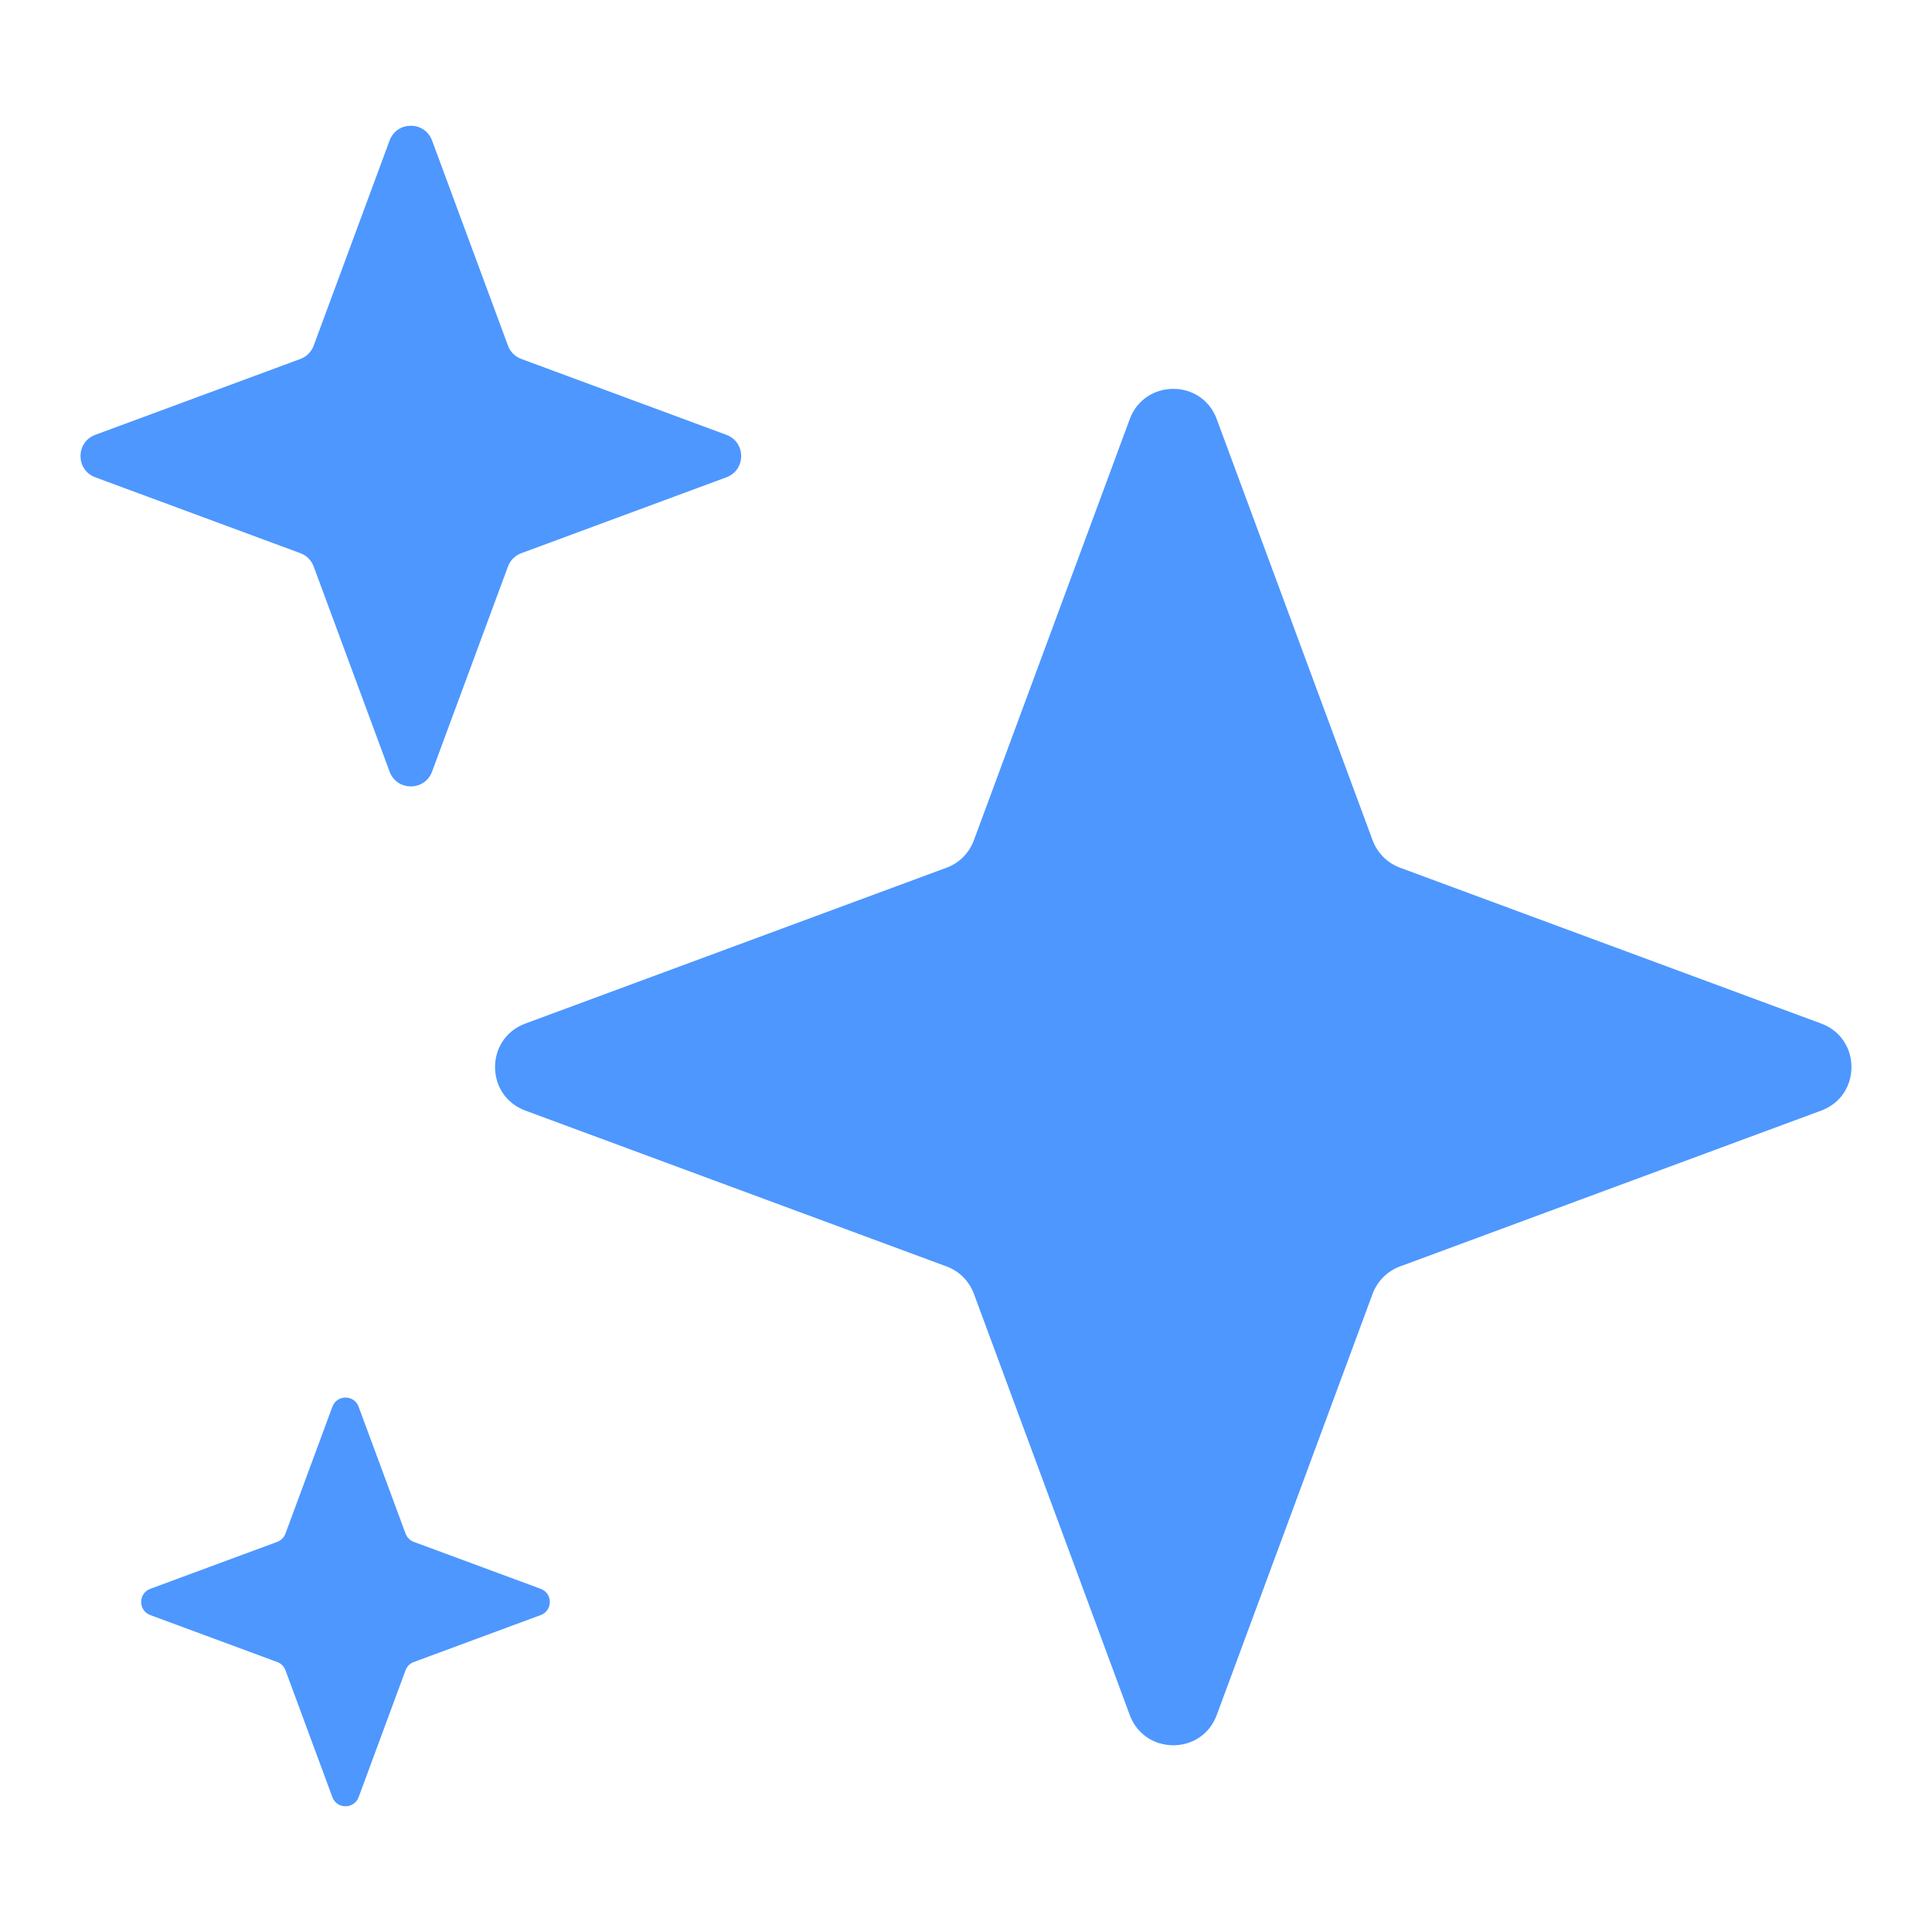
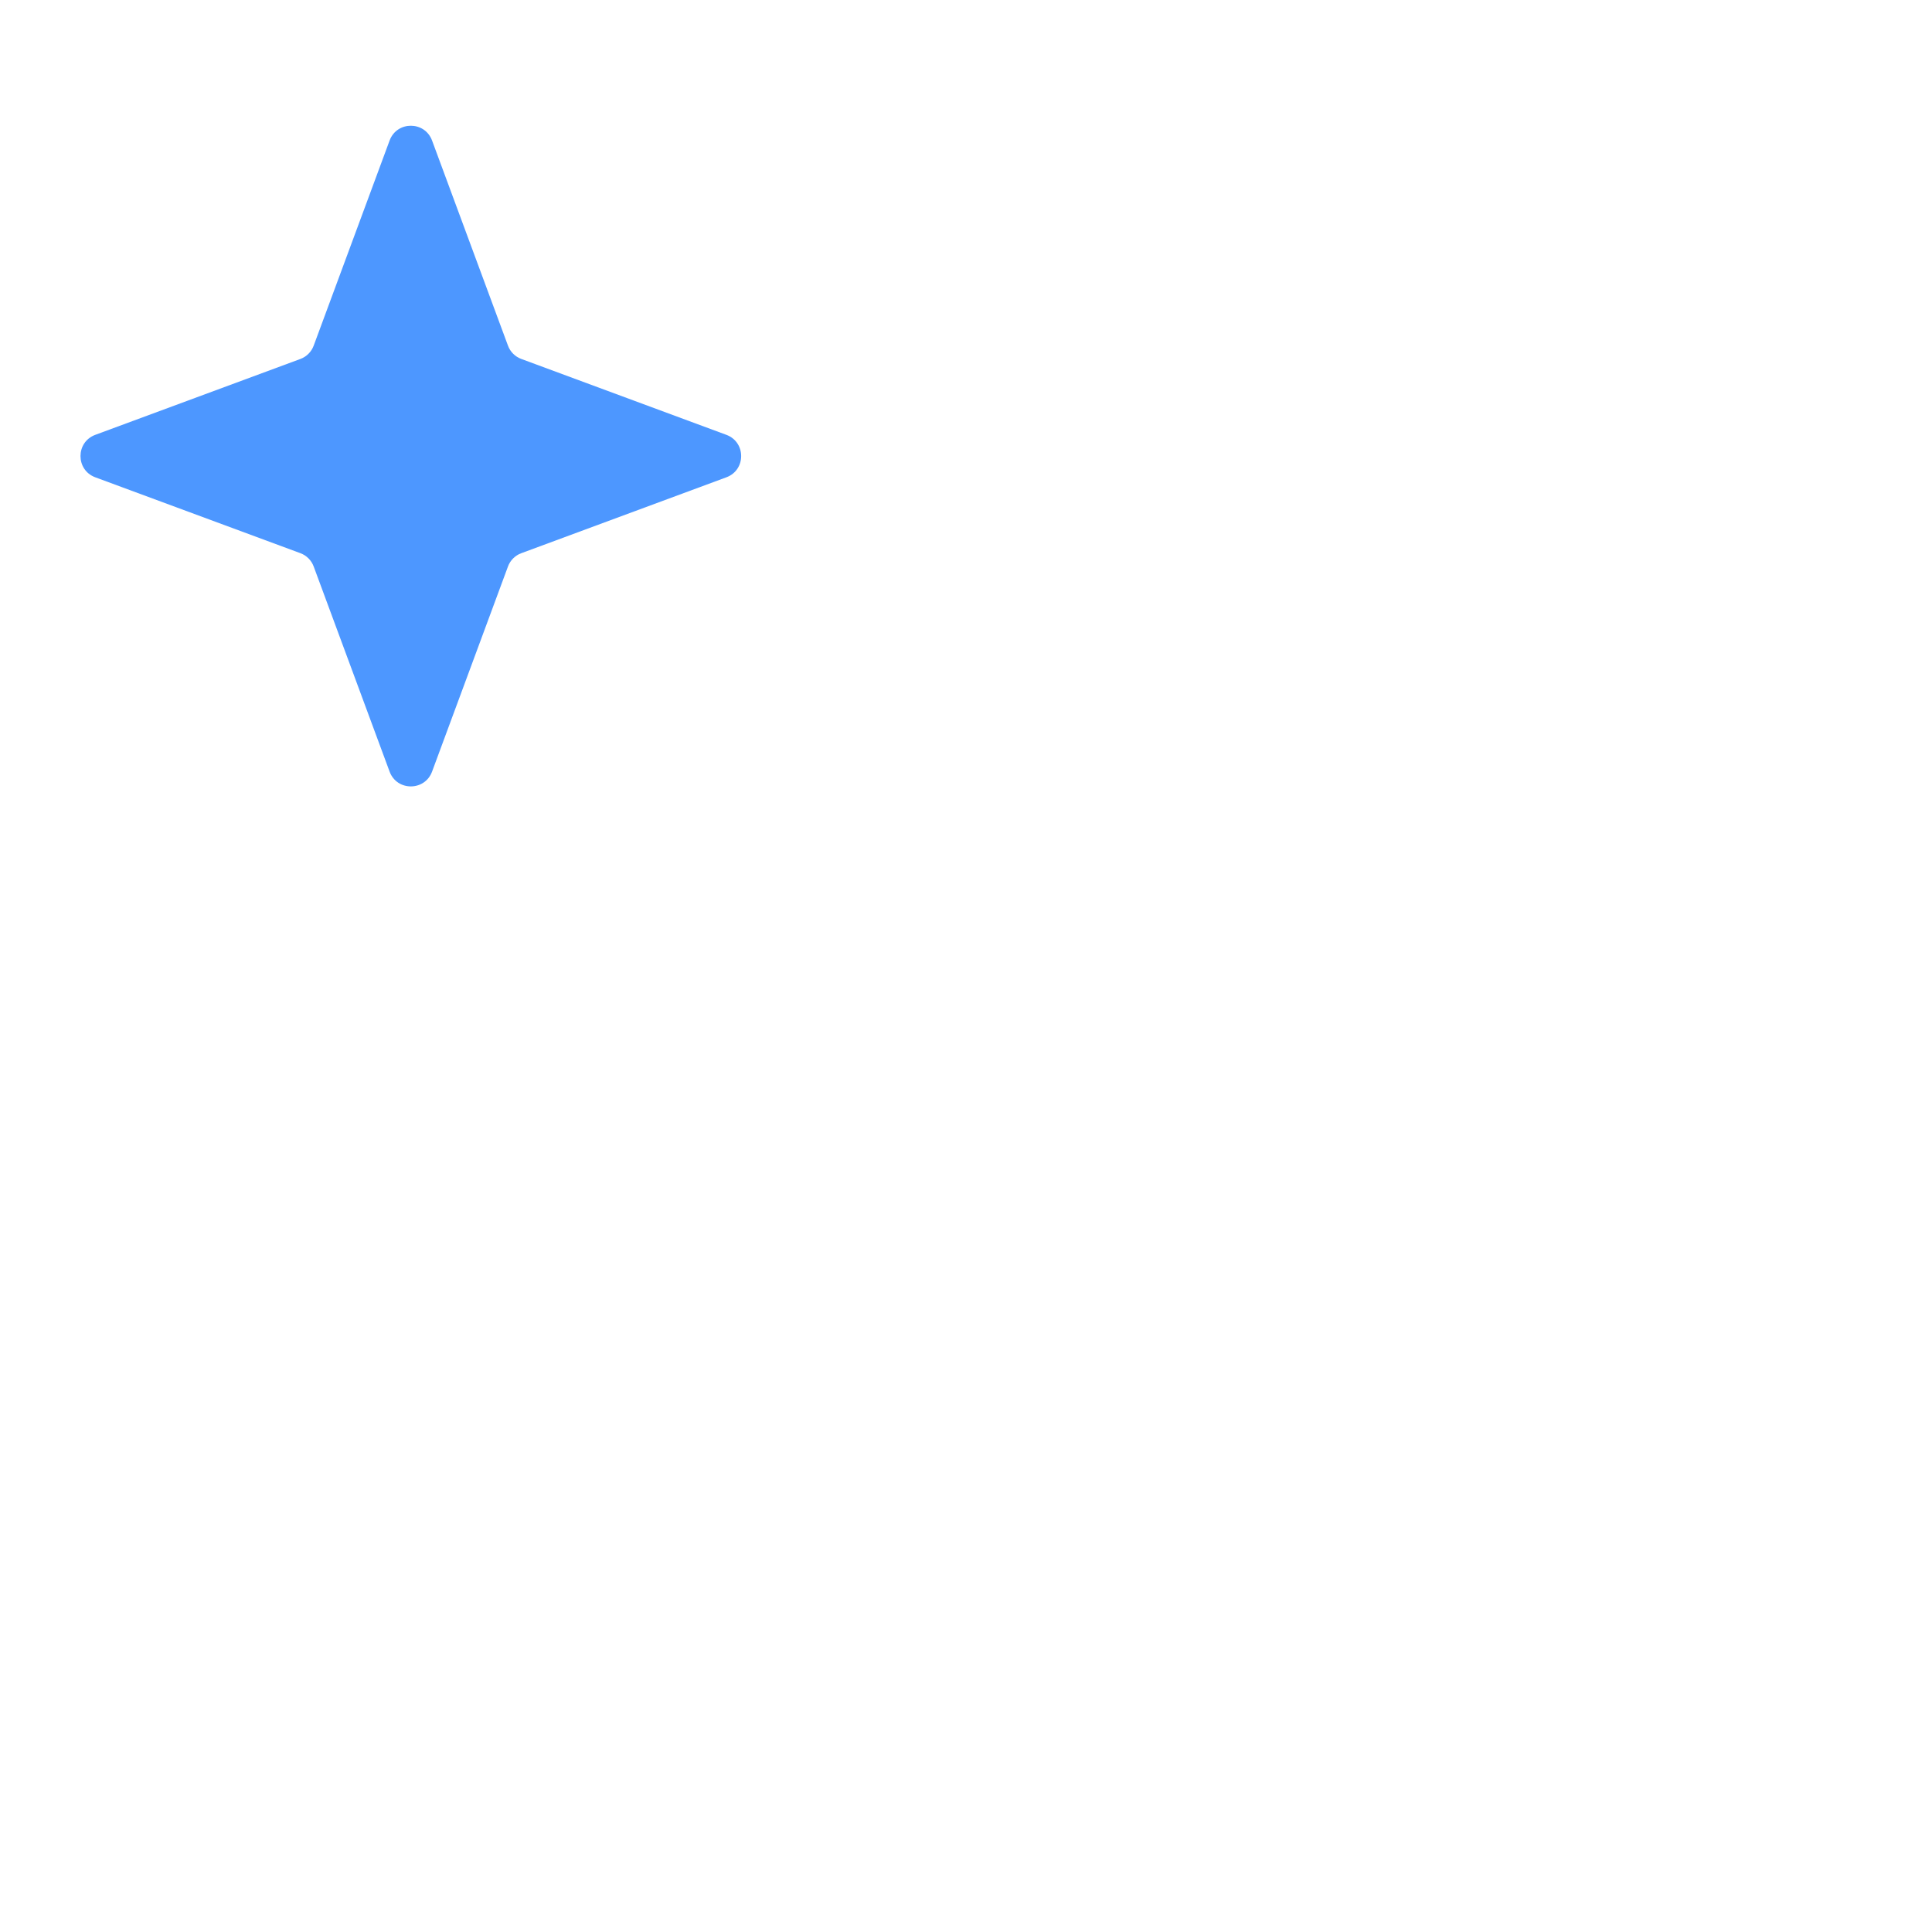
<svg xmlns="http://www.w3.org/2000/svg" width="24" height="24" viewBox="0 0 24 24" fill="none">
-   <path d="M14.034 5.207C14.22 4.705 14.93 4.705 15.115 5.207L17.051 10.438C17.11 10.596 17.234 10.721 17.392 10.779L22.624 12.715C23.125 12.901 23.125 13.61 22.624 13.796L17.392 15.732C17.234 15.79 17.11 15.915 17.051 16.072L15.115 21.304C14.93 21.806 14.22 21.806 14.034 21.304L12.098 16.072C12.04 15.915 11.916 15.79 11.758 15.732L6.526 13.796C6.024 13.61 6.024 12.901 6.526 12.715L11.758 10.779C11.916 10.721 12.04 10.596 12.098 10.438L14.034 5.207Z" fill="#4D97FF" />
  <path d="M4.84 1.745C4.931 1.501 5.276 1.501 5.367 1.745L6.31 4.293C6.338 4.37 6.399 4.431 6.476 4.459L9.024 5.402C9.268 5.493 9.268 5.838 9.024 5.929L6.476 6.872C6.399 6.9 6.338 6.961 6.31 7.038L5.367 9.586C5.276 9.83 4.931 9.83 4.84 9.586L3.897 7.038C3.869 6.961 3.808 6.9 3.732 6.872L1.183 5.929C0.939 5.838 0.939 5.493 1.183 5.402L3.732 4.459C3.808 4.431 3.869 4.37 3.897 4.293L4.84 1.745Z" fill="#4D97FF" />
-   <path d="M4.129 17.475C4.185 17.323 4.399 17.323 4.455 17.475L5.038 19.051C5.056 19.099 5.093 19.136 5.141 19.154L6.717 19.737C6.868 19.793 6.868 20.007 6.717 20.063L5.141 20.646C5.093 20.663 5.056 20.701 5.038 20.748L4.455 22.325C4.399 22.476 4.185 22.476 4.129 22.325L3.546 20.748C3.528 20.701 3.491 20.663 3.443 20.646L1.867 20.063C1.716 20.007 1.716 19.793 1.867 19.737L3.443 19.154C3.491 19.136 3.528 19.099 3.546 19.051L4.129 17.475Z" fill="#4D97FF" />
</svg>